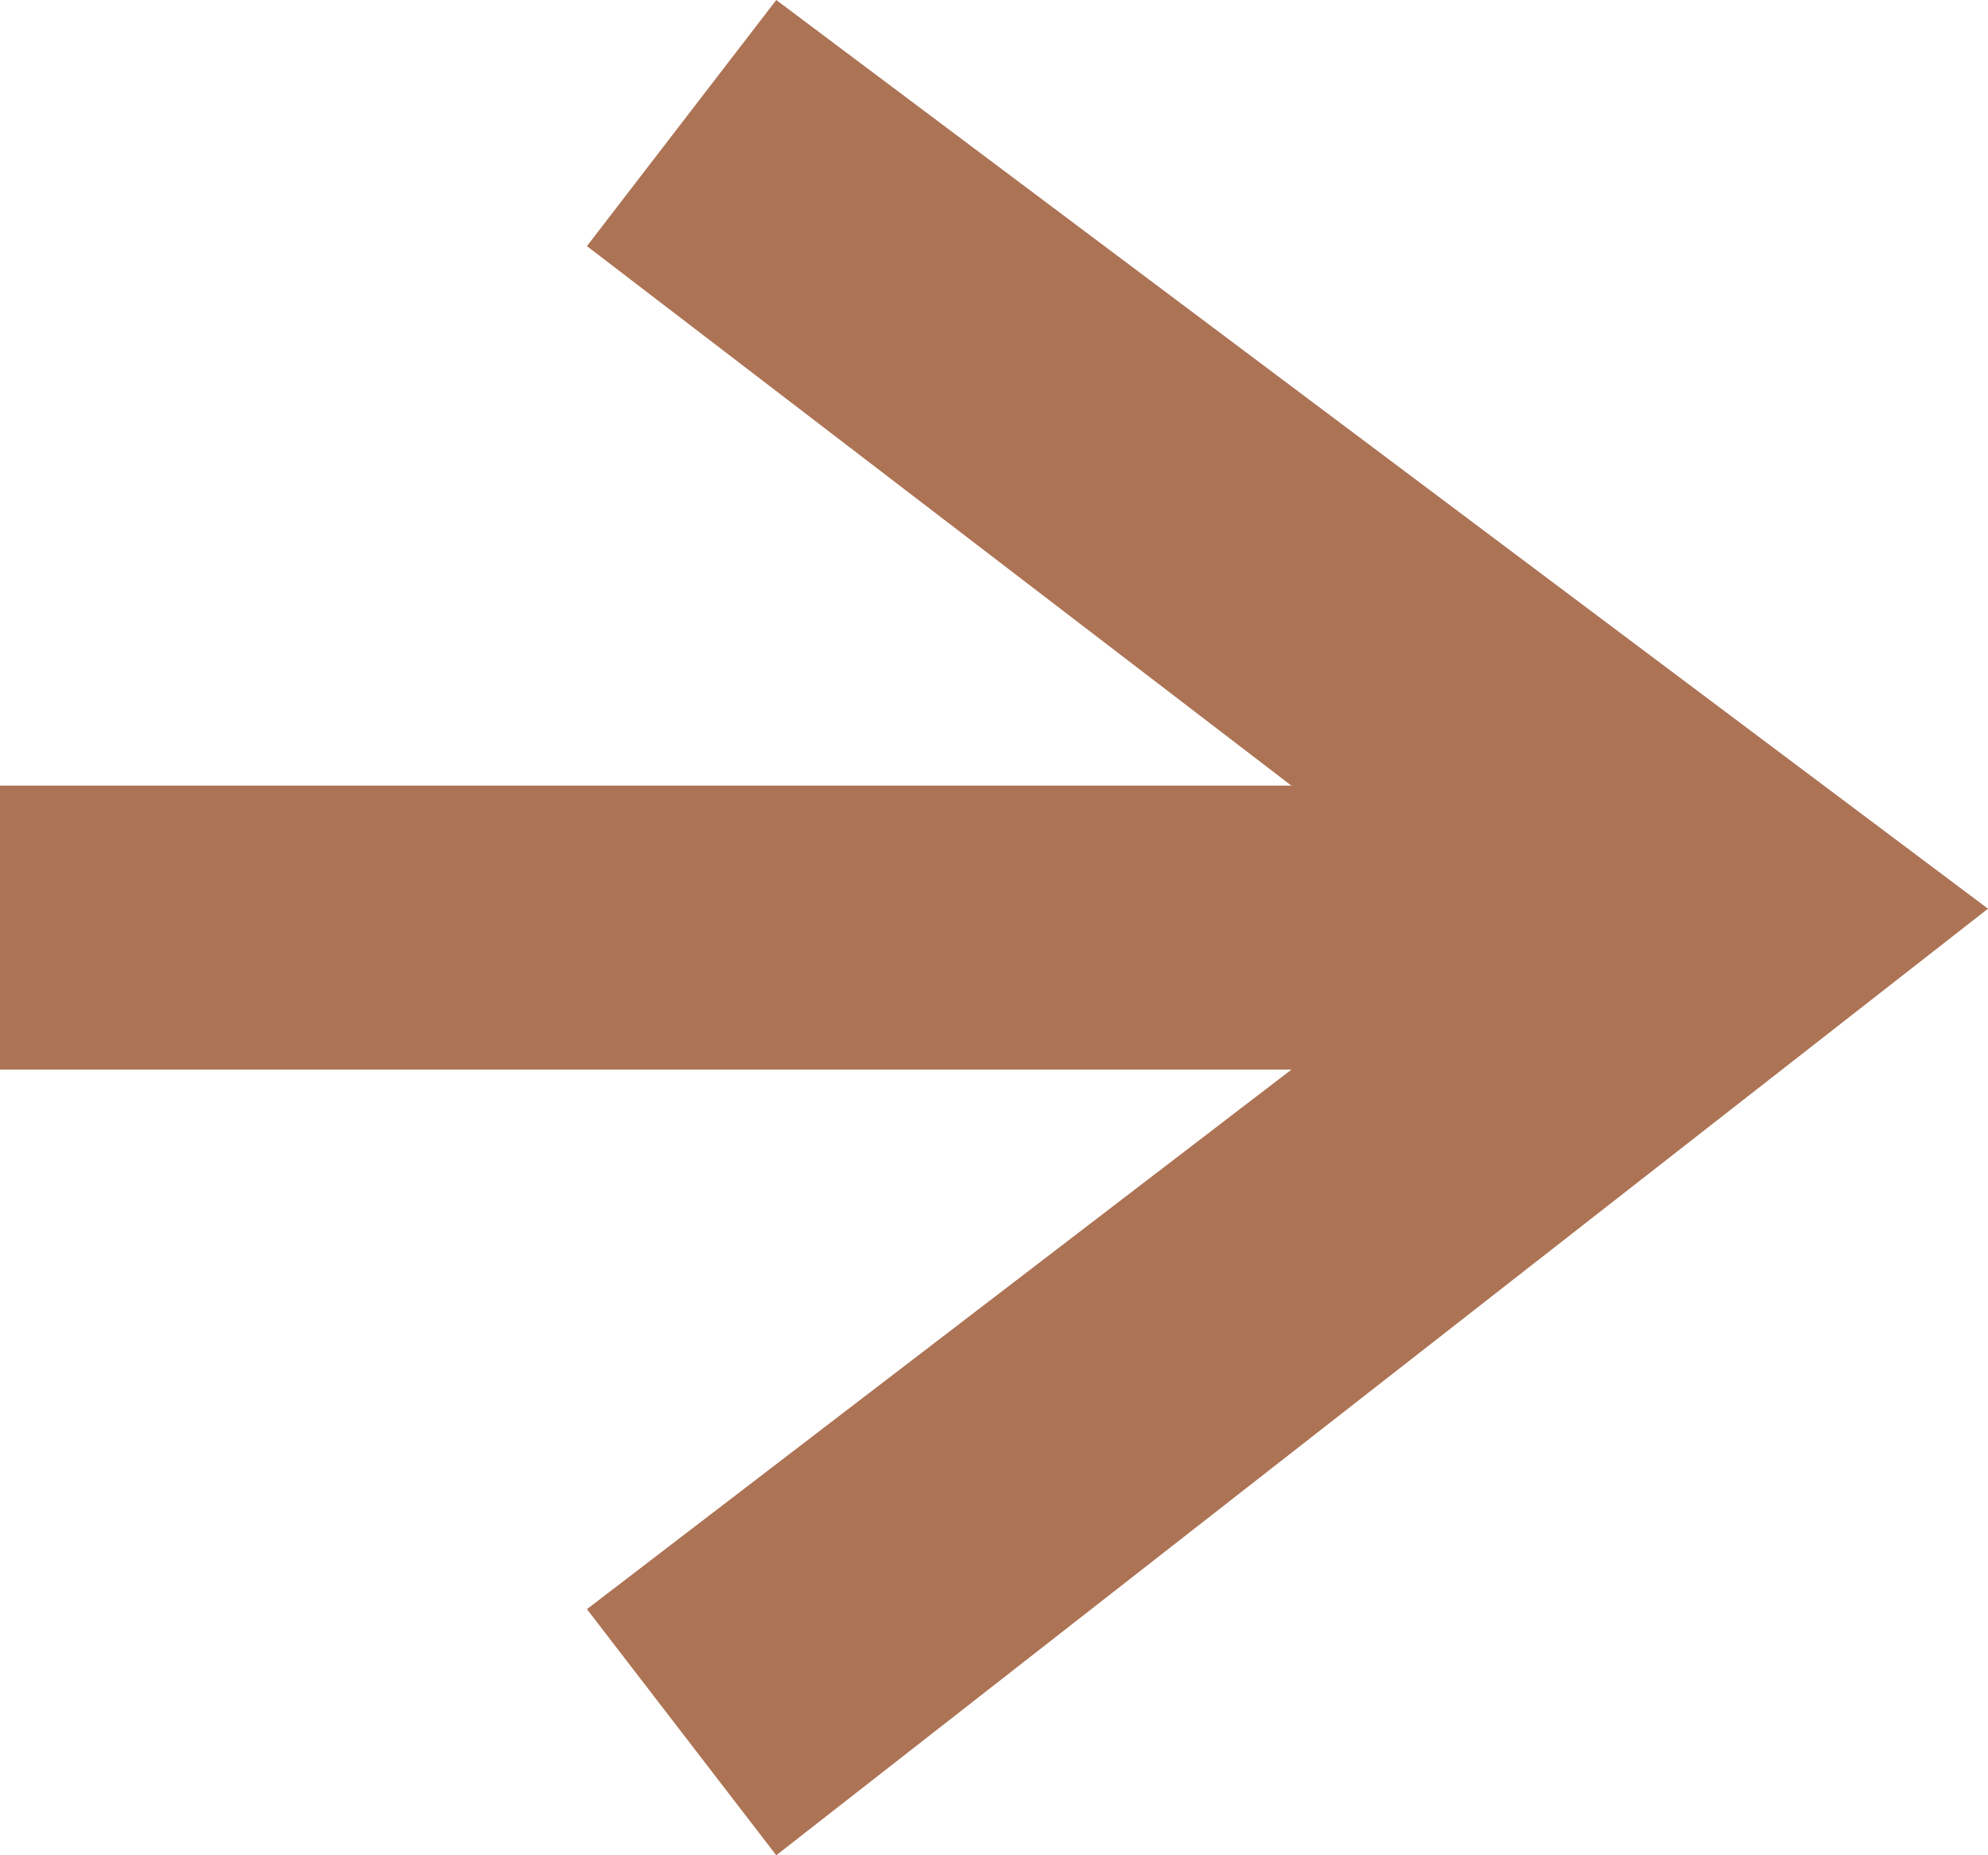
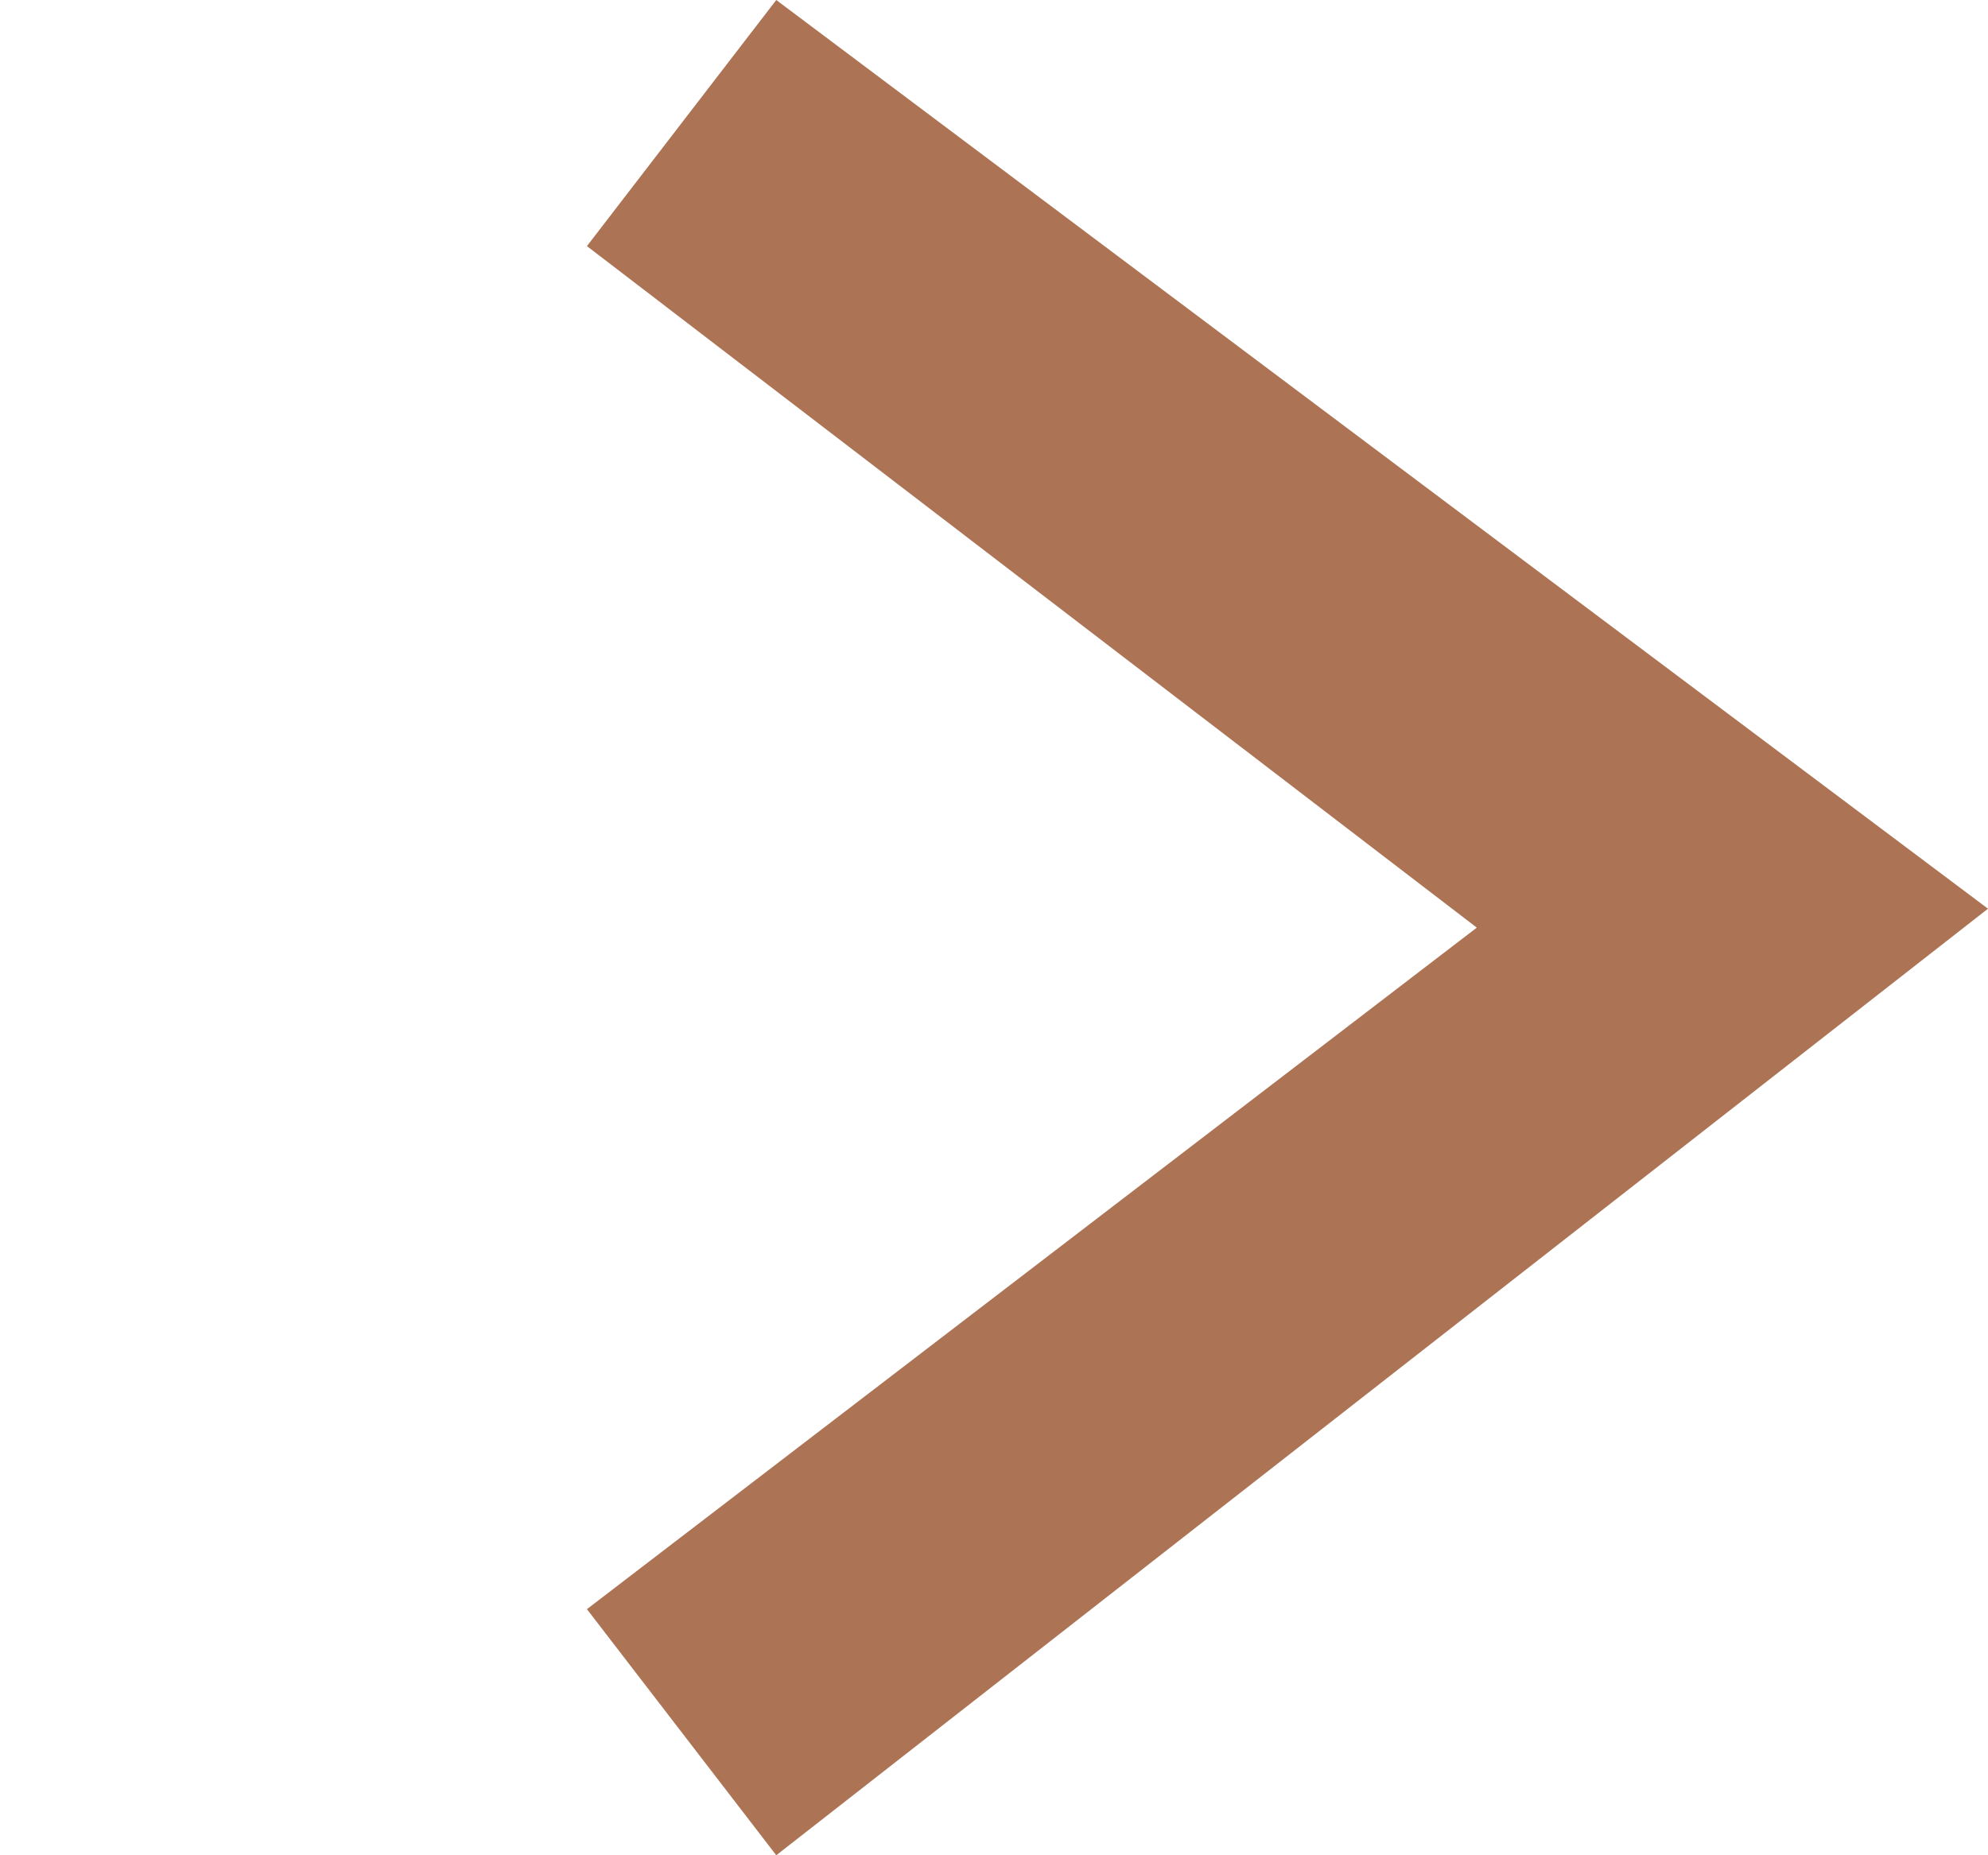
<svg xmlns="http://www.w3.org/2000/svg" width="10.5" height="9.8" viewBox="0 0 10.5 9.8">
  <g>
    <polygon points="4.1 0 3.1 1.3 7.8 4.9 3.1 8.5 4.1 9.8 10.5 4.8 4.1 0" style="fill: #ac7355" />
-     <line x1="8.9" y1="4.9" y2="4.9" style="fill: none;stroke: #ac7355;stroke-miterlimit: 10;stroke-width: 1.5px" />
  </g>
</svg>